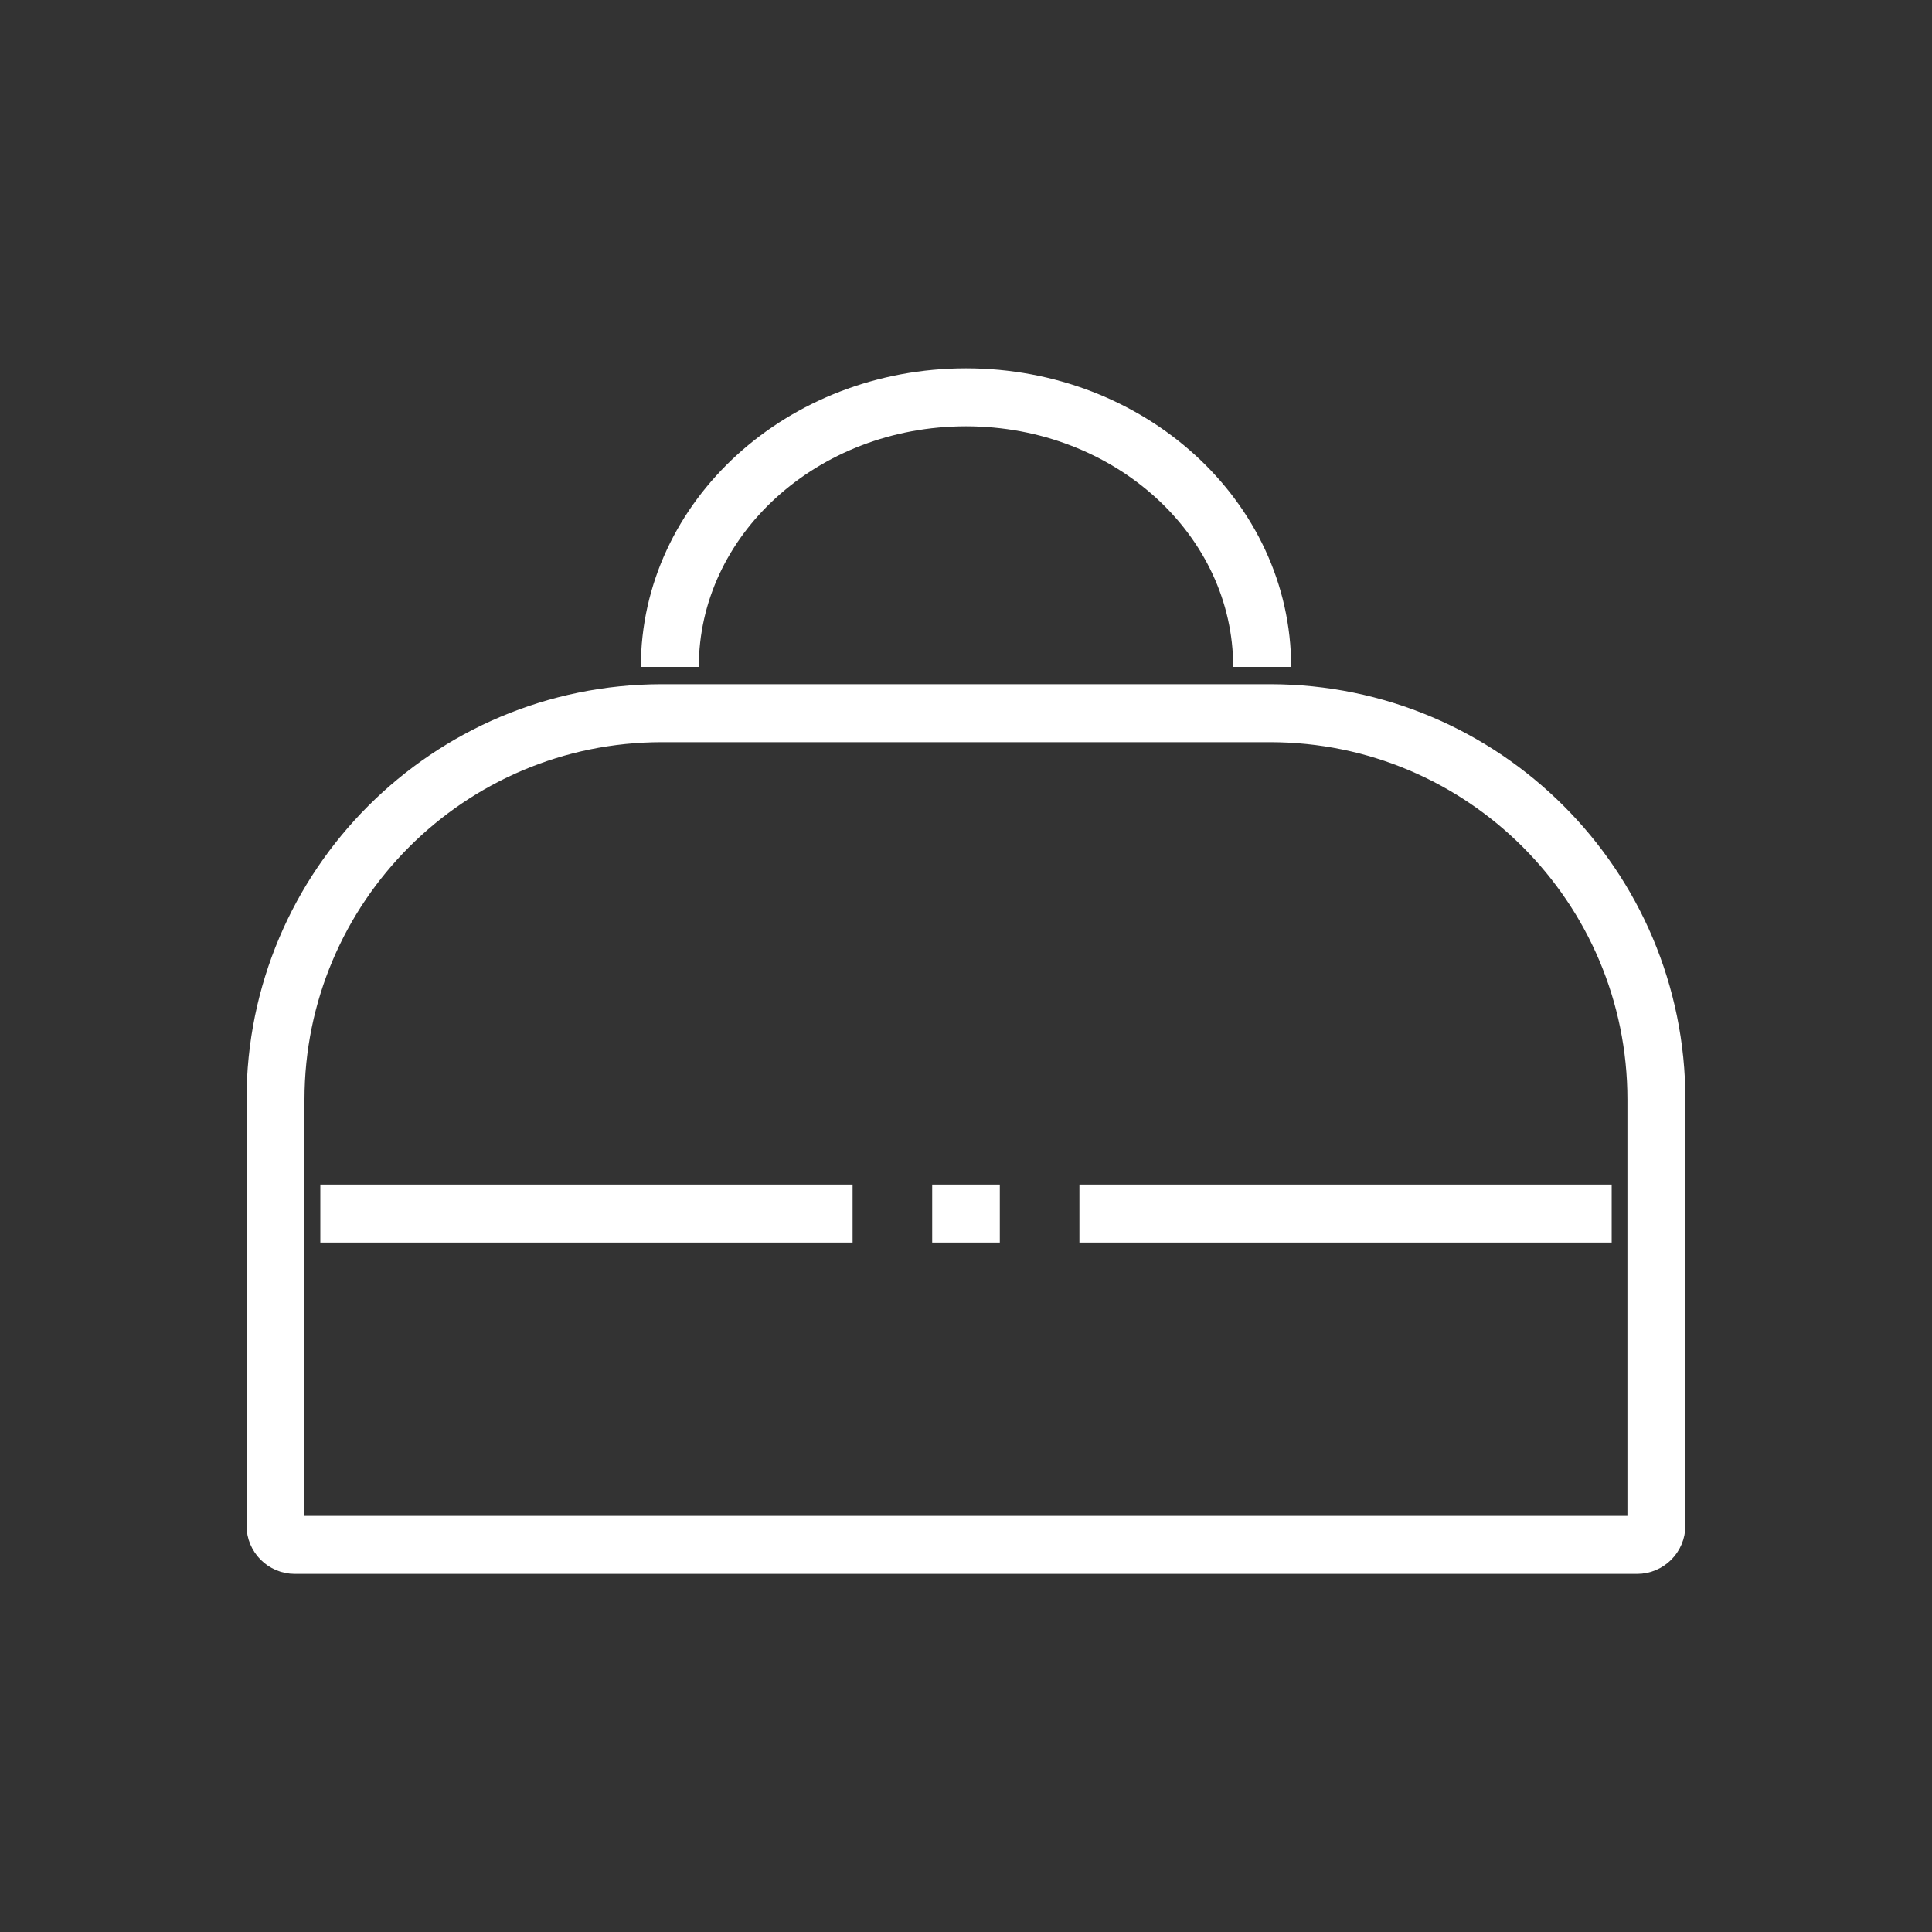
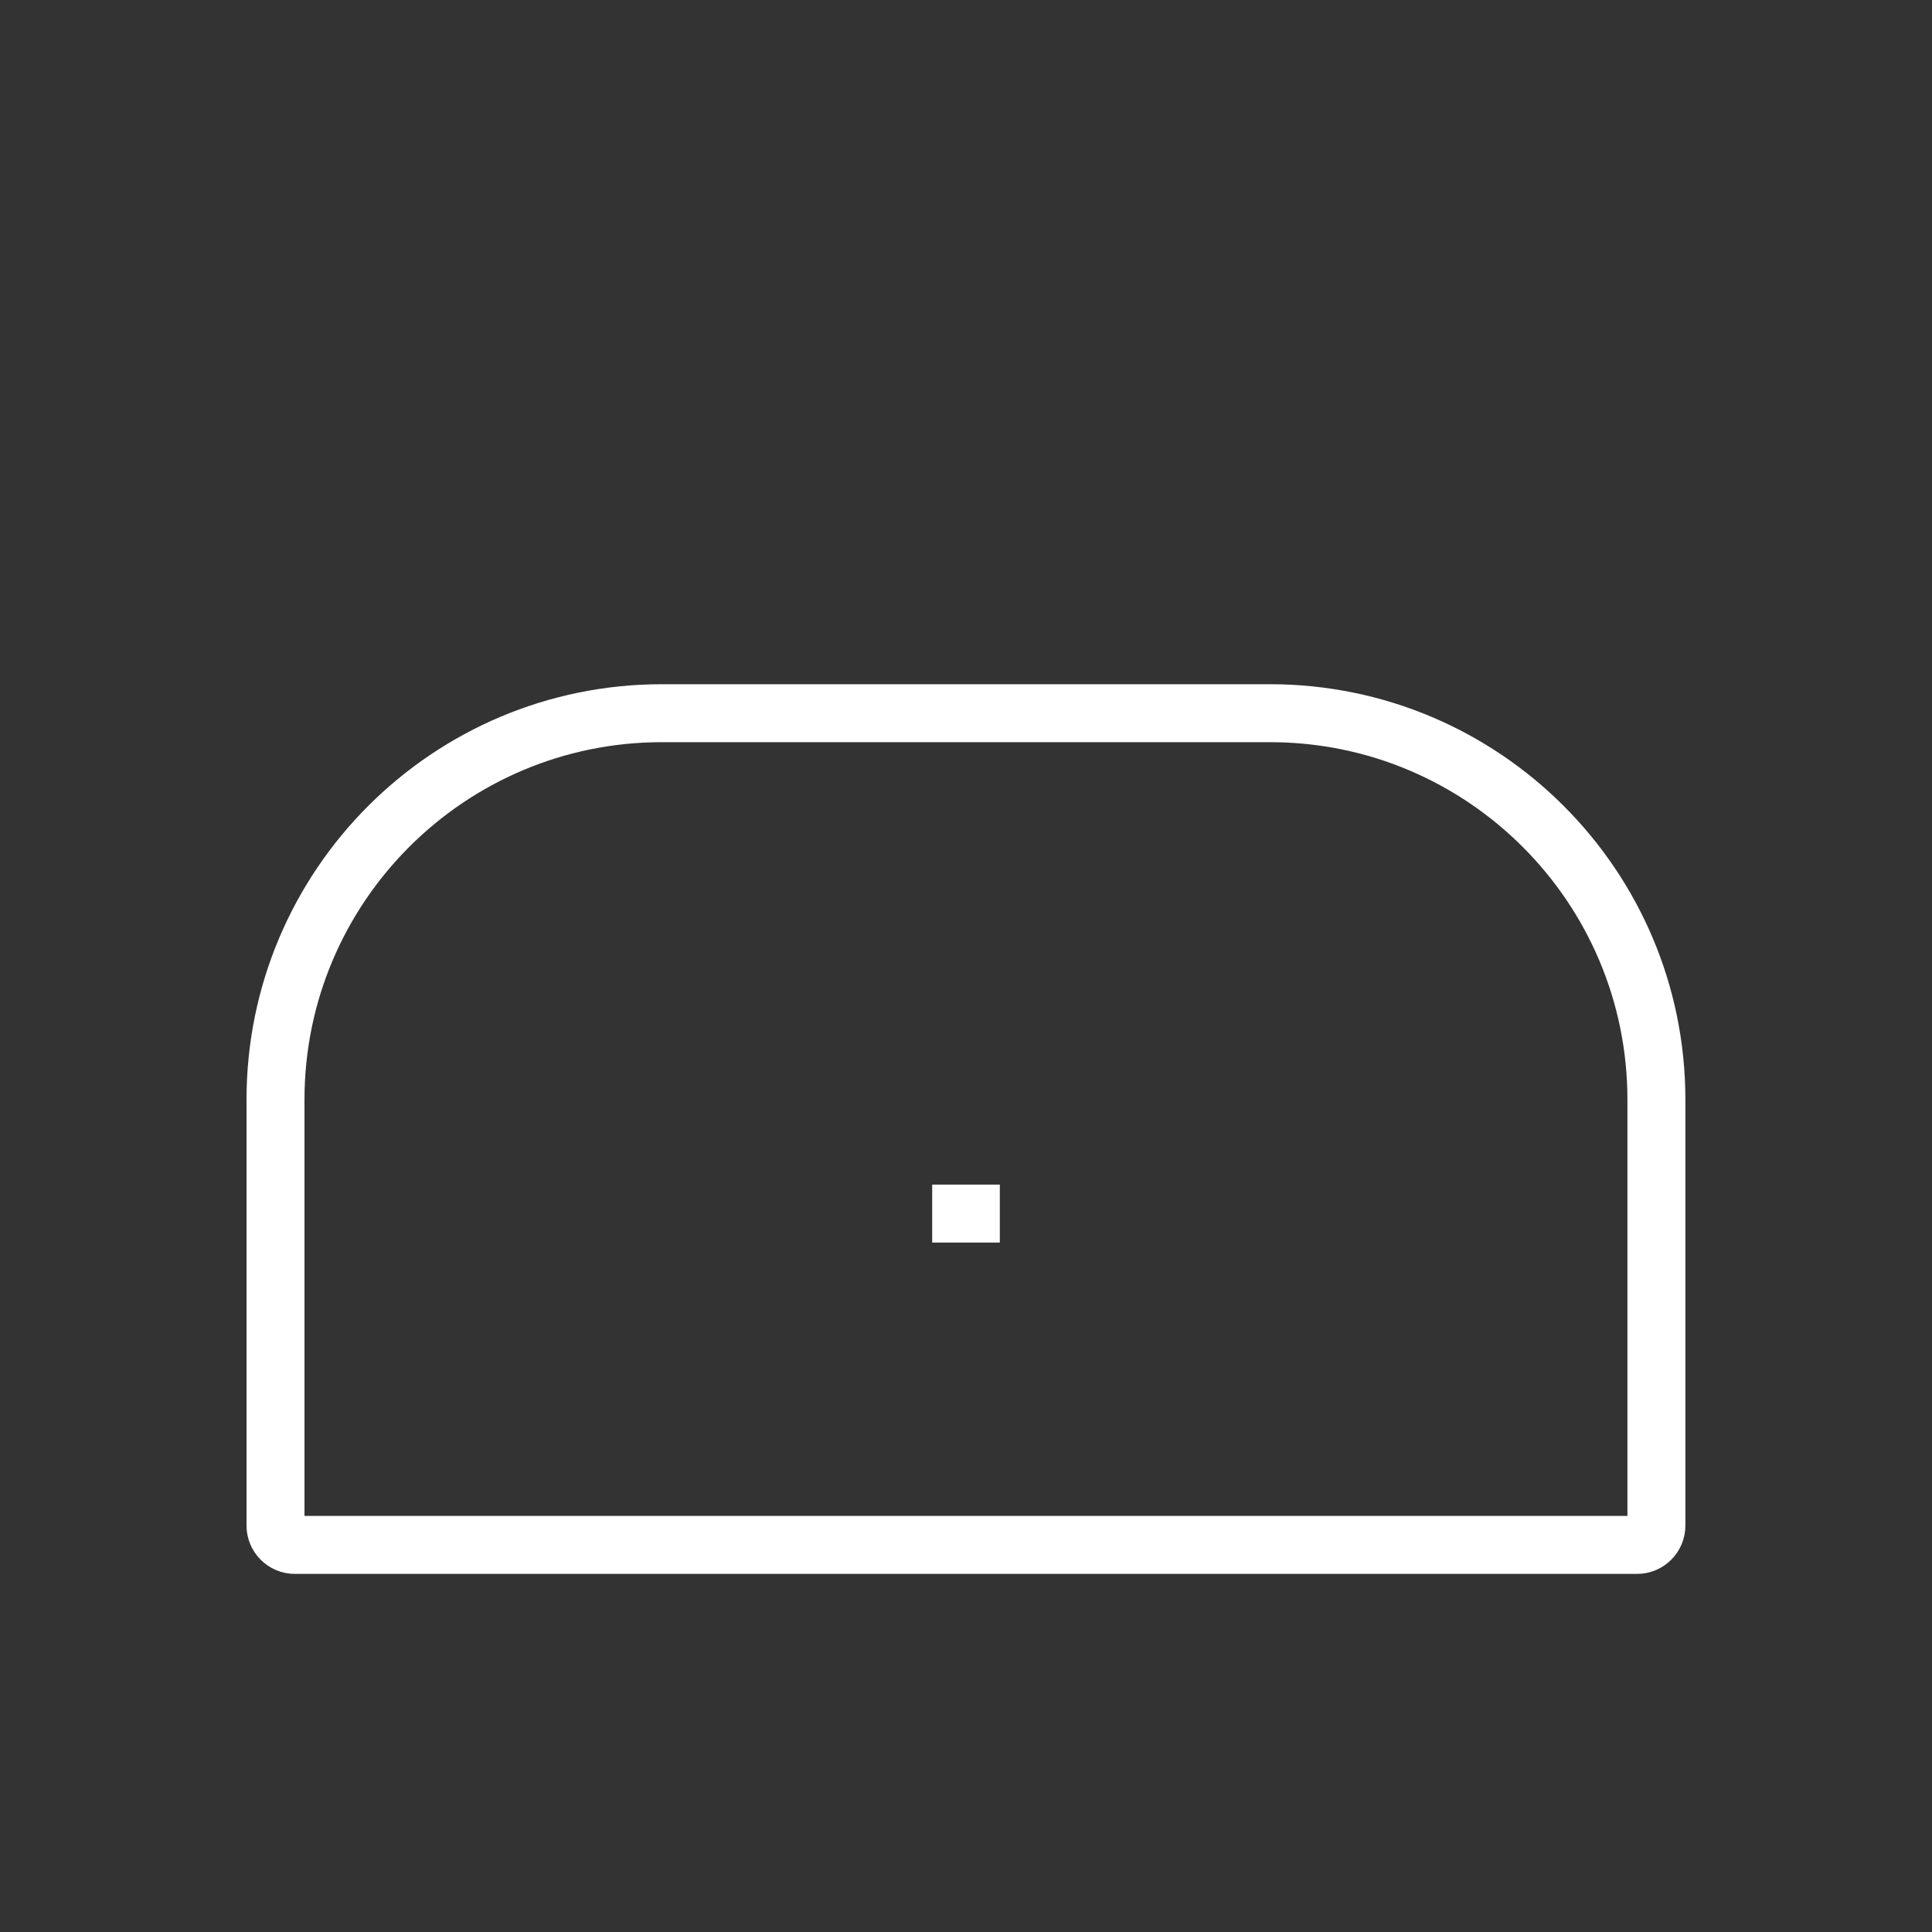
<svg xmlns="http://www.w3.org/2000/svg" id="_レイヤー_1" viewBox="0 0 200 200">
  <rect x="0" y="0" width="200" height="200" fill="#333333" stroke="none" />
  <defs>
    <style>.cls-1{fill:none;stroke:#fff;stroke-miterlimit:10;stroke-width:6px;}</style>
  </defs>
-   <line class="cls-1" x1="33.16" y1="125.63" x2="88.26" y2="125.63" />
-   <line class="cls-1" x1="111.74" y1="125.63" x2="166.84" y2="125.63" />
  <line class="cls-1" x1="96.5" y1="125.63" x2="103.5" y2="125.63" />
-   <path class="cls-1" d="M69.34,69.04c0-15.42,13.73-27.91,30.66-27.91s30.66,12.5,30.66,27.91" />
  <path class="cls-1" d="M68.52,73.83h62.95c22.08,0,40,17.92,40,40v44.1c0,1.1-.9,2-2,2H30.52c-1.1,0-2-.9-2-2v-44.1c0-22.08,17.92-40,40-40Z" />
</svg>